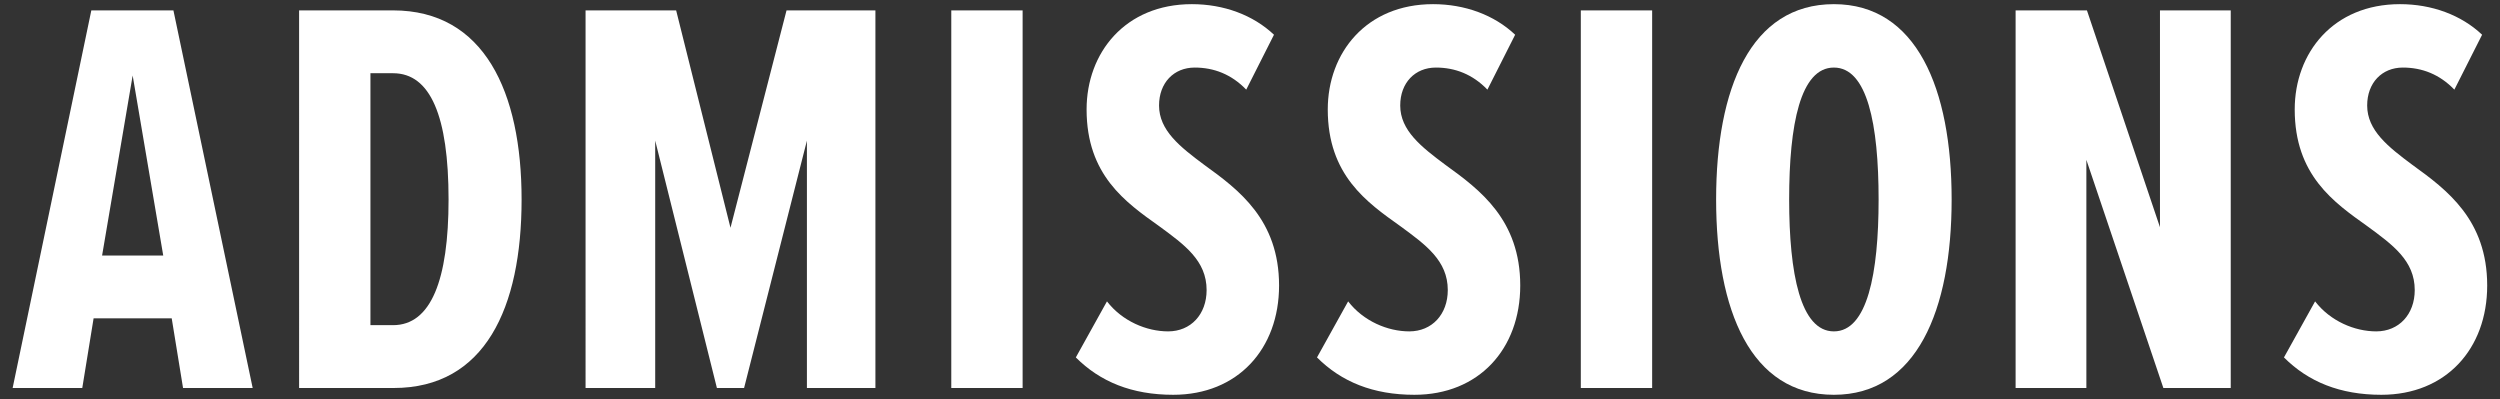
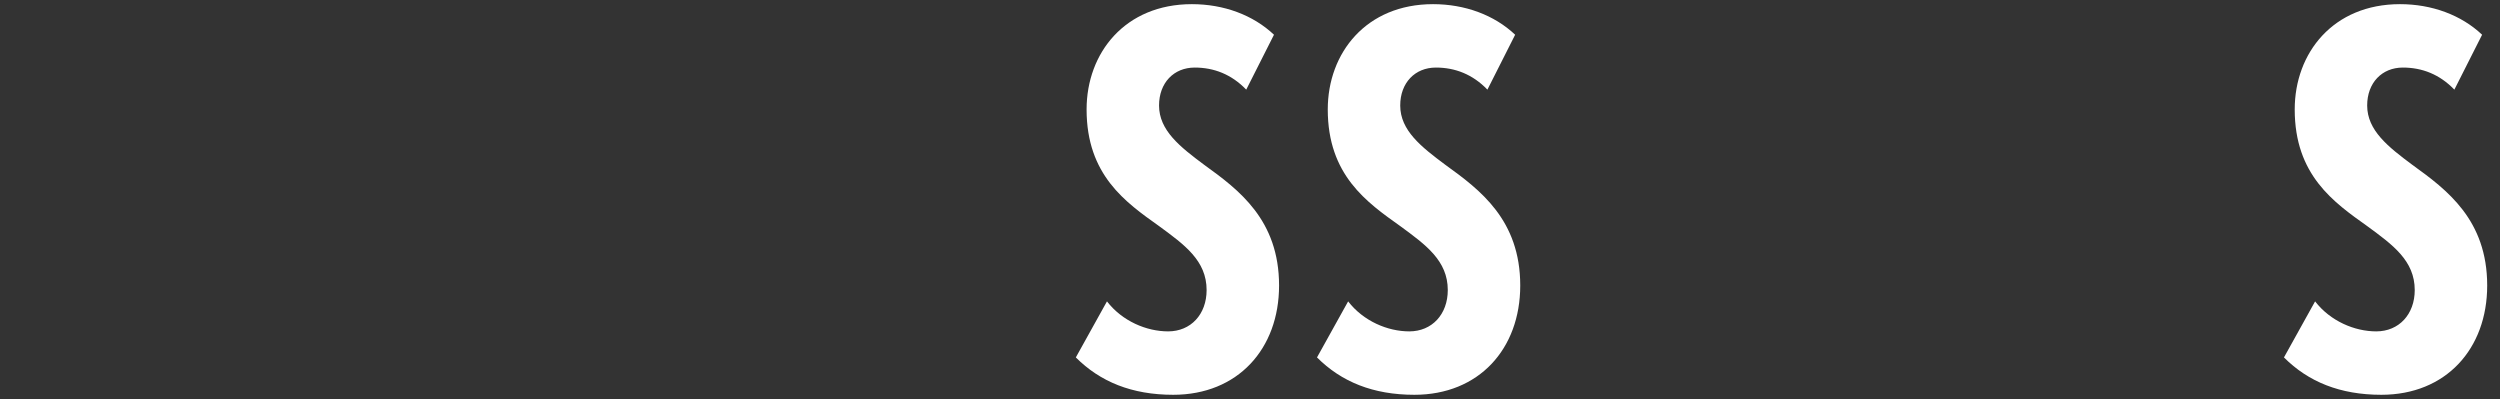
<svg xmlns="http://www.w3.org/2000/svg" viewBox="0 0 618.226 98.752">
  <rect x="0" y="0" width="618.226" height="98.752" fill="#333333" stroke="none" />
  <g fill="#fff">
-     <path d="M42.464 78.728h-19.32l-2.8 17.22H3.125l19.46-93.38h20.3l19.6 93.379h-17.22l-2.8-17.22zm-17.219-15.54h15.12l-7.56-44.52-7.56 44.52zm48.719-60.62h23.24c22.54 0 31.78 20.16 31.78 46.76 0 26.88-9.1 46.62-31.64 46.62h-23.38V2.568zm23.24 77.84c9.38 0 13.72-11.2 13.72-31.08 0-20.58-4.48-31.22-13.72-31.22h-5.6v62.3h5.6zm102.339-45.64l-15.54 61.18h-6.72l-15.26-61.18v61.18h-17.22V2.568h22.4l13.44 53.76 13.86-53.76h21.979v93.379h-16.94v-61.18zm35.7-32.2h17.64v93.379h-17.64V2.568z" />
    <use href="#B" />
    <use href="#B" x="59.639" />
-     <path d="M390.921 2.568h17.64v93.379h-17.64V2.568zm62.58-1.54c20.44 0 29.12 20.86 29.12 48.3s-8.68 48.3-29.12 48.3c-20.58 0-29.12-20.86-29.12-48.3s8.54-48.3 29.12-48.3zm0 15.68c-8.26 0-11.06 14-11.06 32.62 0 18.34 2.8 32.62 11.06 32.62s11.06-14.28 11.06-32.62c0-18.62-2.8-32.62-11.06-32.62zm62.439 22.82v56.42h-17.5V2.568h17.64l18.06 53.62V2.568h17.5v93.379h-16.66l-19.04-56.42z" />
    <use href="#B" x="298.757" />
  </g>
  <defs>
    <path id="B" d="M273.743,74.528c3.78,4.9,9.8,7.42,15.12,7.42,5.6,0,9.52-4.2,9.52-10.22,0-7.28-5.46-11.2-11.76-15.82-8.26-5.88-17.92-12.6-17.92-28.84,0-14,9.52-26.04,26.04-26.04,7.84,0,15.12,2.66,20.3,7.56l-6.86,13.58c-3.64-3.78-7.98-5.46-12.74-5.46-5.18,0-8.82,3.78-8.82,9.38,0,6.16,5.18,10.22,11.2,14.7,8.54,6.16,18.48,13.58,18.48,29.82,0,15.68-10.22,27.02-26.18,27.02-10.22,0-18.06-3.22-24.08-9.24l7.7-13.86Z" />
  </defs>
</svg>